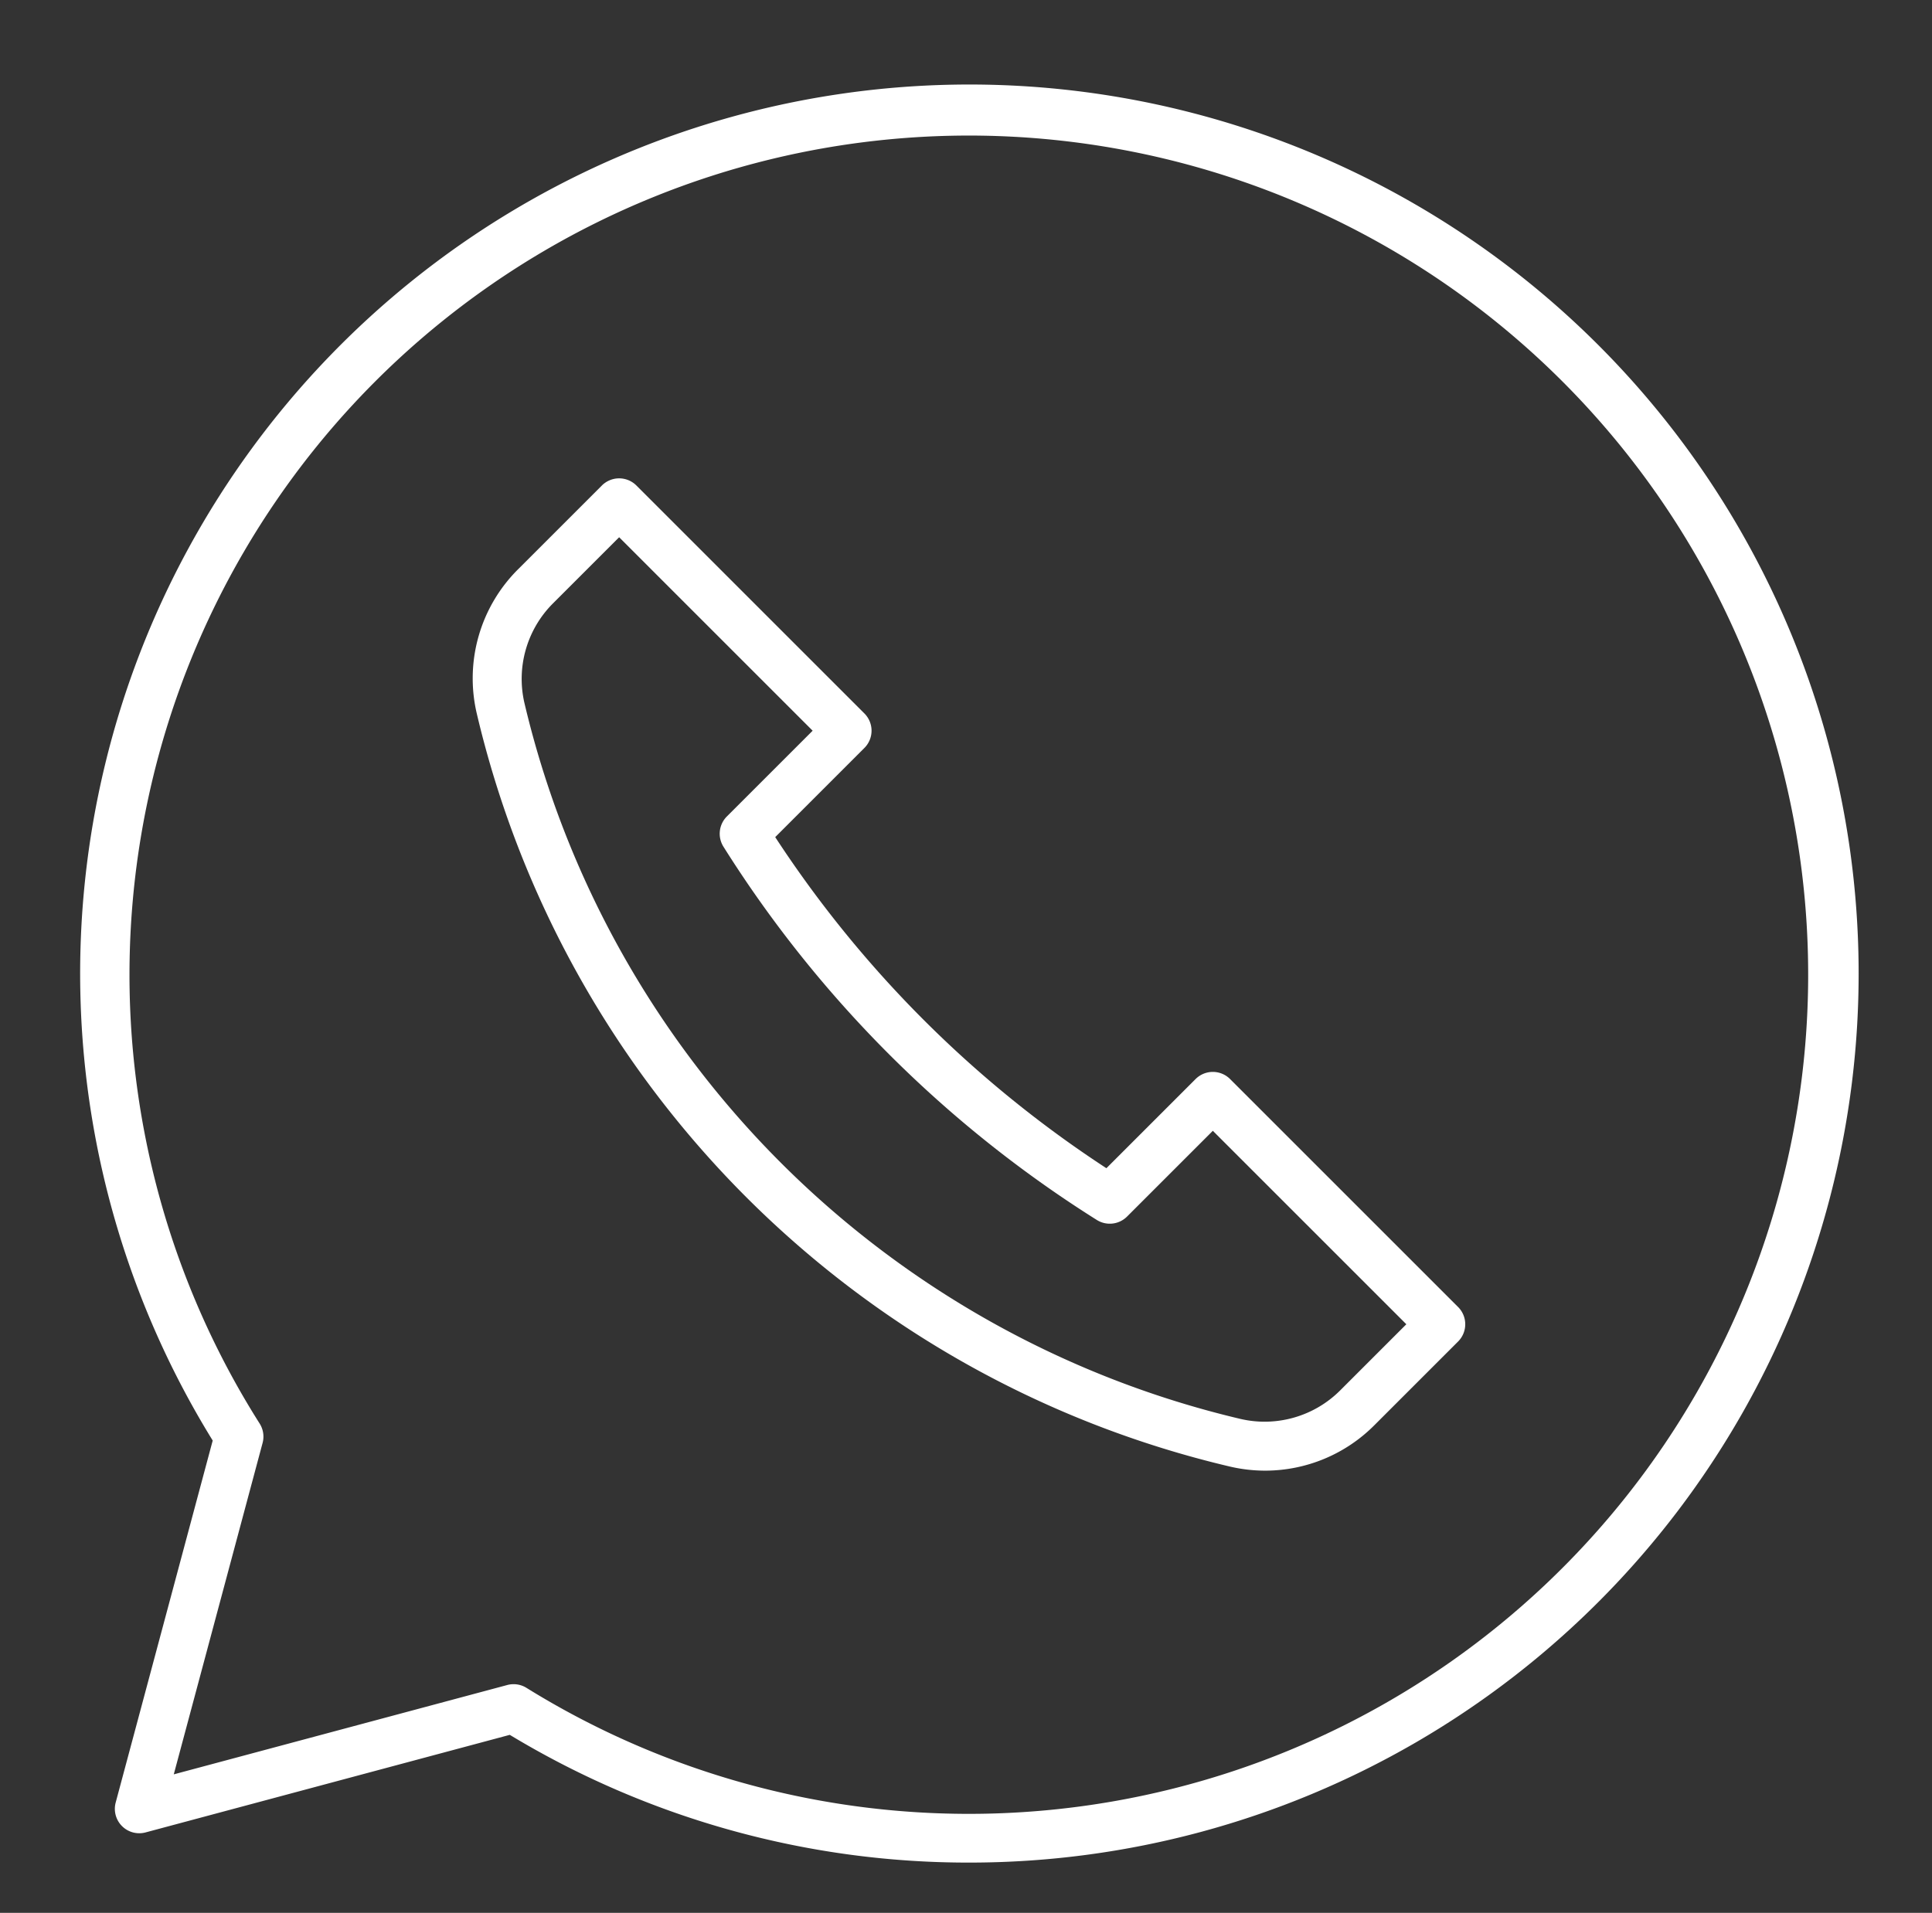
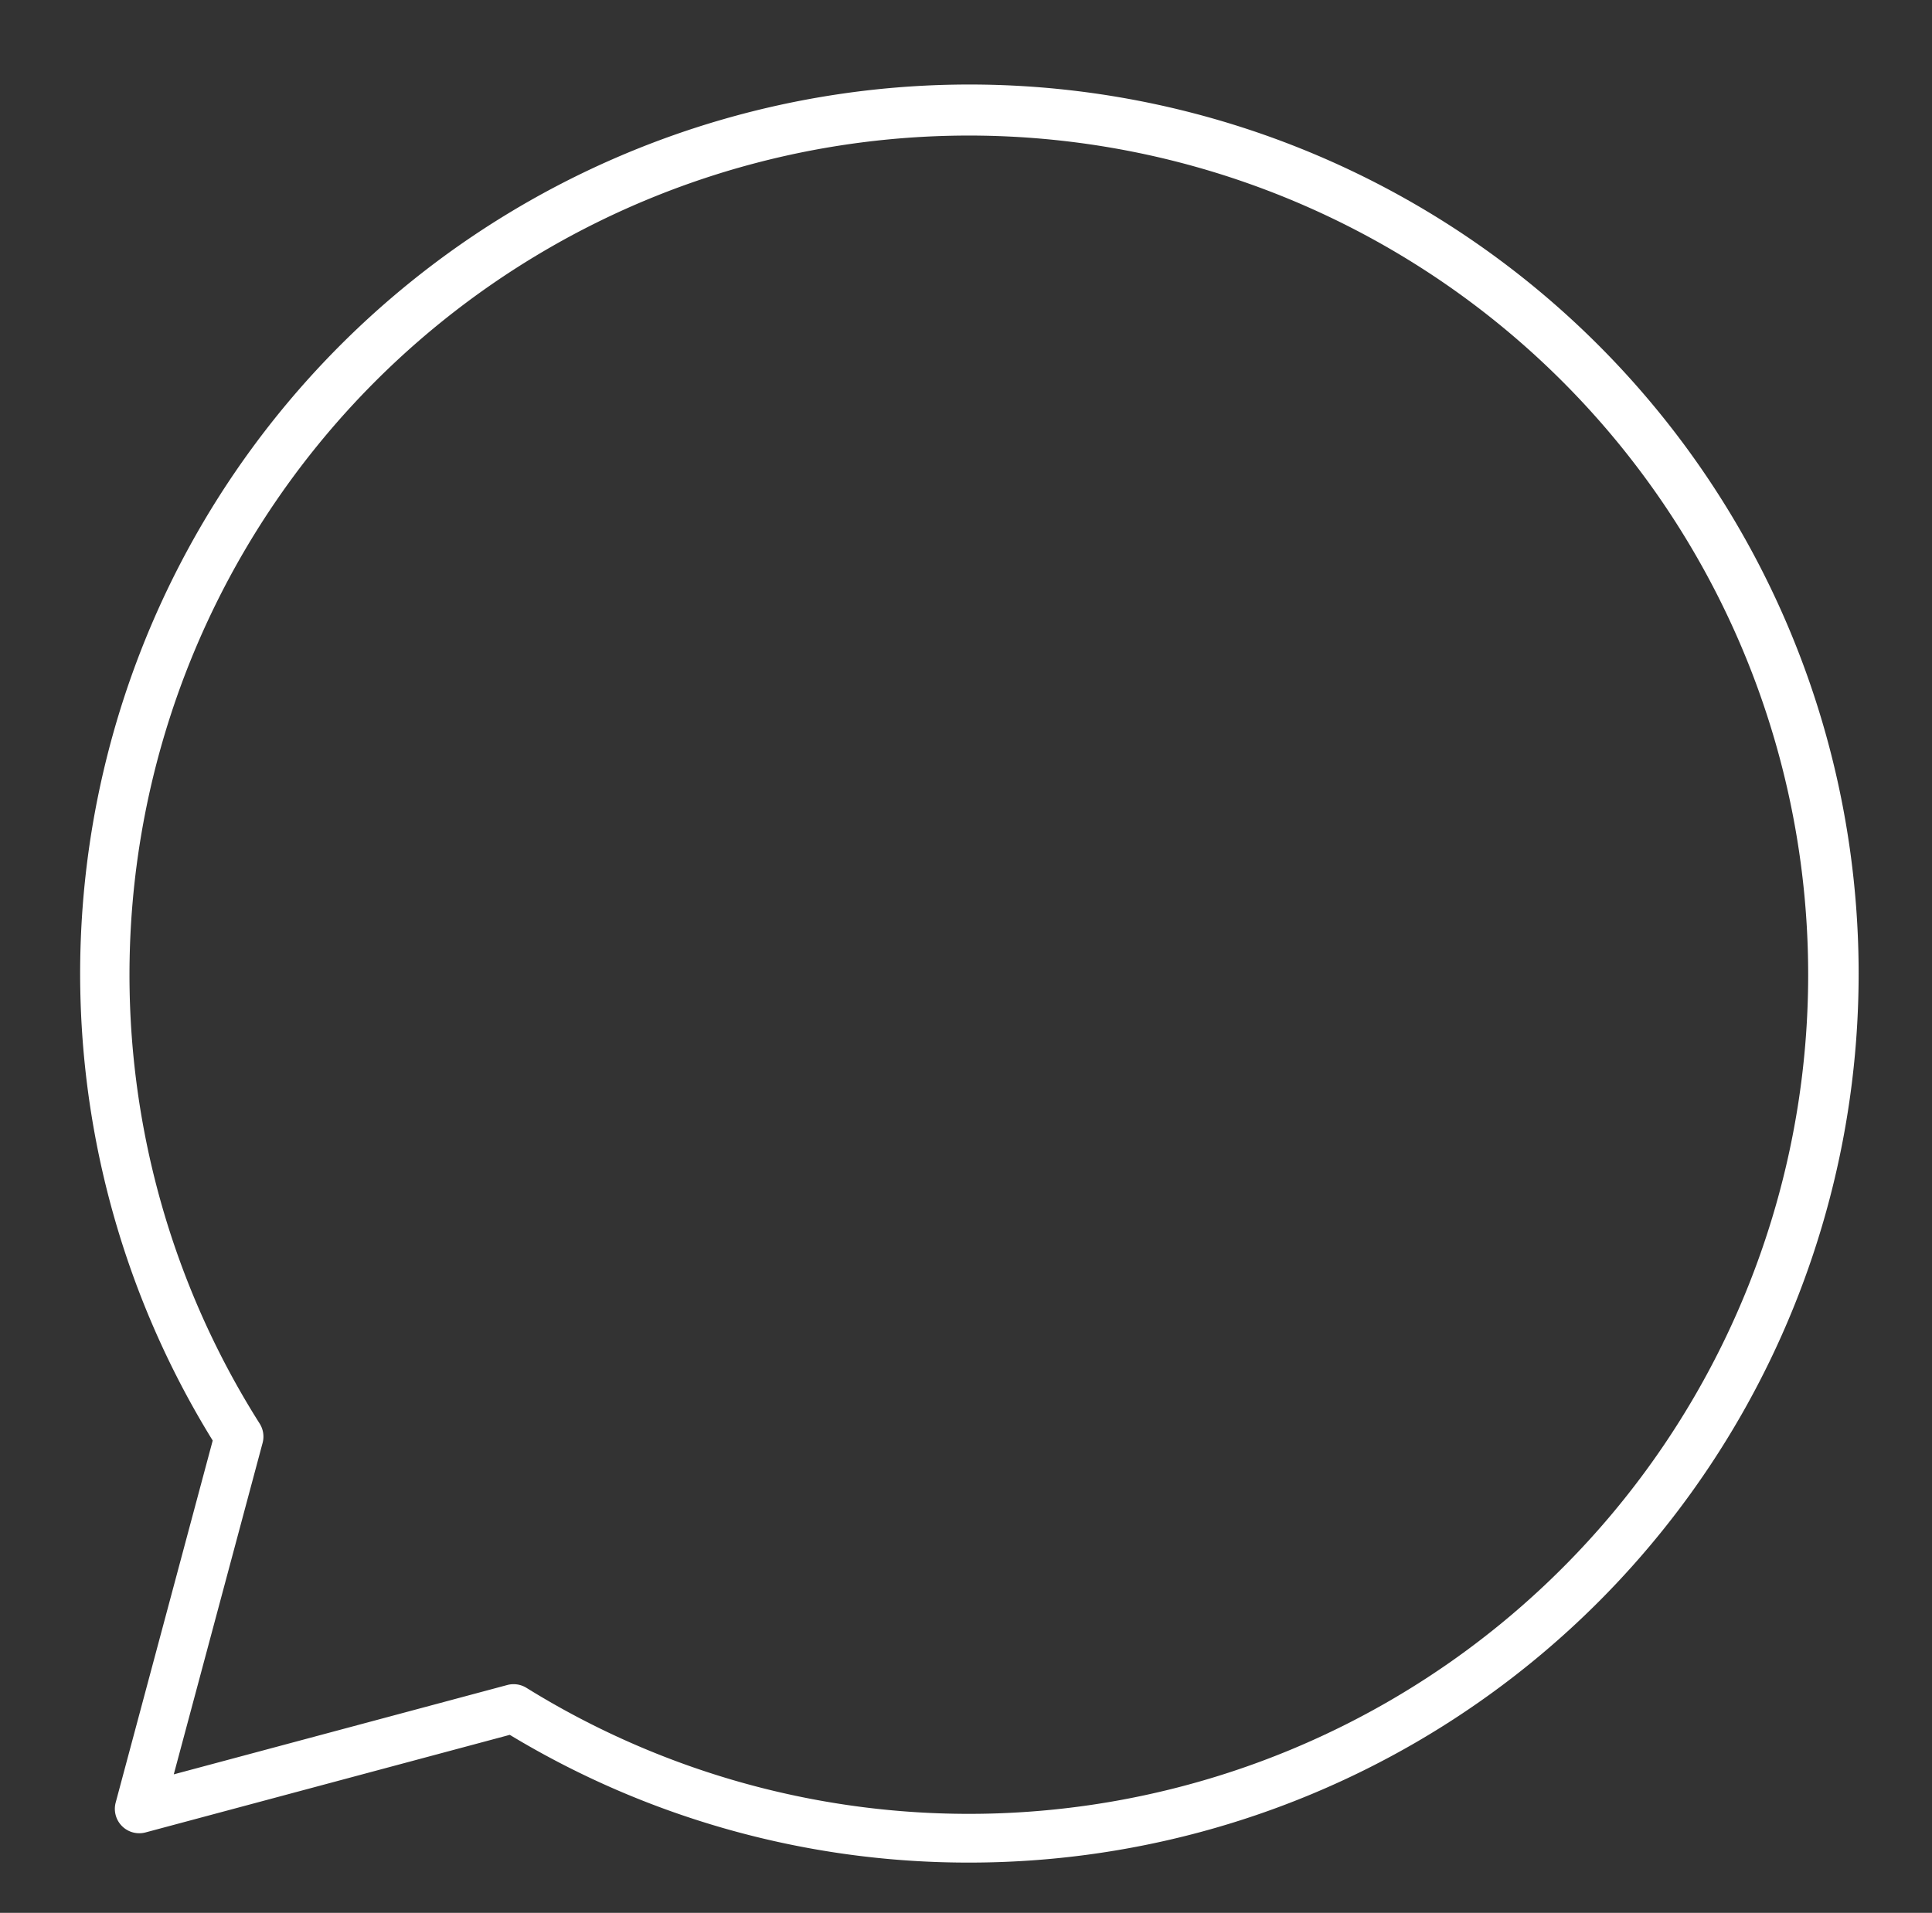
<svg xmlns="http://www.w3.org/2000/svg" data-name="Layer 2" fill="#ffffff" height="1176.2" preserveAspectRatio="xMidYMid meet" version="1" viewBox="404.3 400.8 1187.7 1176.2" width="1187.7" zoomAndPan="magnify">
  <rect x="404.3" y="400.8" width="1187.7" height="1176.2" fill="#333333" stroke="none" />
  <g id="change1_1">
-     <path d="M1182.126,1305.1a95.533,95.533,0,0,1-21.792-2.528,622.1,622.1,0,0,1-462.91-462.91,94.623,94.623,0,0,1,25.527-88.974l51.358-51.357a15,15,0,0,1,21.213,0L935.692,839.5a15,15,0,0,1,0,21.213l-54.826,54.826a701.187,701.187,0,0,0,203.593,203.593l54.826-54.826a15,15,0,0,1,21.213,0l140.169,140.169a15,15,0,0,1,0,21.213l-51.357,51.358A94.788,94.788,0,0,1,1182.126,1305.1ZM784.917,731.153,744.165,771.9a65.665,65.665,0,0,0-17.529,60.924,592.1,592.1,0,0,0,440.536,440.536h0a65.664,65.664,0,0,0,60.924-17.529l40.751-40.752-118.956-118.956-52.735,52.735a15,15,0,0,1-18.557,2.113A730,730,0,0,1,849.024,921.4a15,15,0,0,1,2.113-18.557l52.735-52.735Z" />
-   </g>
+     </g>
  <g id="change1_2">
    <path d="M1000,1546.1a544.864,544.864,0,0,1-282.309-78.546l-223.9,59.993a15,15,0,0,1-18.371-18.371l59.643-222.588A546.665,546.665,0,1,1,1000,1546.1ZM720.036,1436.4a15,15,0,0,1,7.918,2.26A515.988,515.988,0,1,0,563.91,1276.126a15,15,0,0,1,1.824,11.919l-54.608,203.8,205.028-54.937A15,15,0,0,1,720.036,1436.4Z" />
  </g>
</svg>